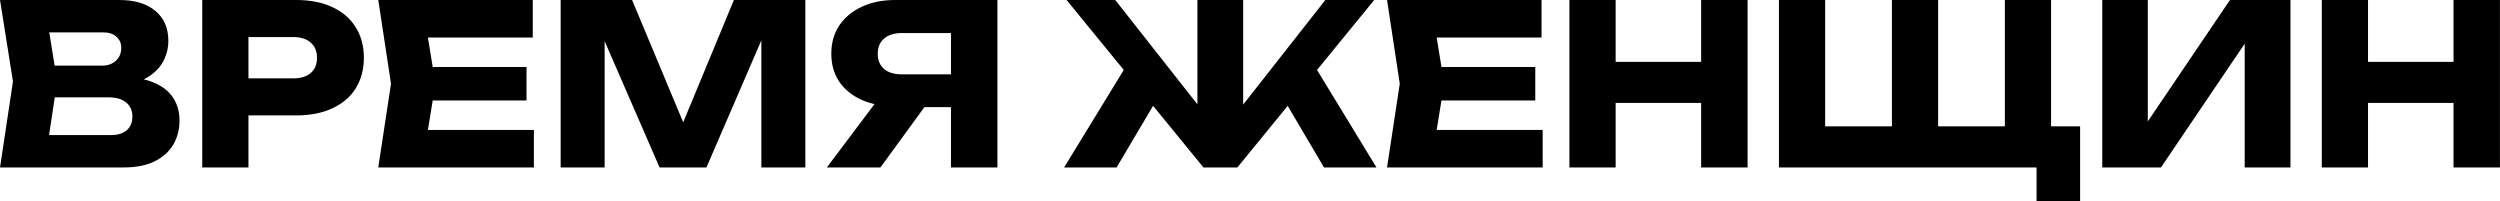
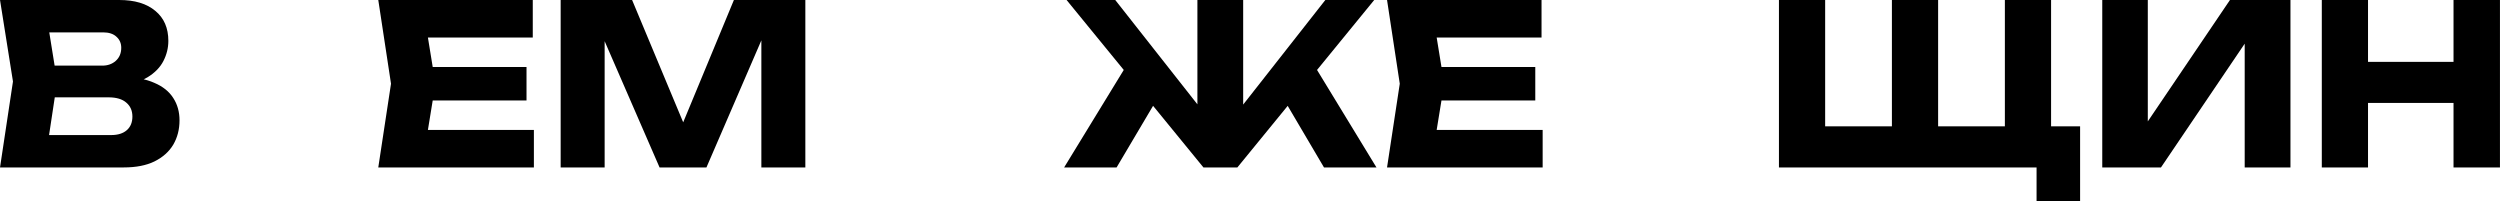
<svg xmlns="http://www.w3.org/2000/svg" viewBox="0 0 895.00 72.01" data-guides="{&quot;vertical&quot;:[],&quot;horizontal&quot;:[]}">
  <defs>
    <linearGradient id="tSvgGradient2c44bec331" x1="1794.048" x2="1794.048" y1="-79.938" y2="315.754" gradientUnits="userSpaceOnUse">
      <stop offset="0" stop-color="hsl(0,100%,99.41%)" stop-opacity="1" transform="translate(-5551, -4825)" />
      <stop offset="1" stop-color="hsl(0,0%,100%)" stop-opacity="0.7" transform="translate(-5551, -4825)" />
    </linearGradient>
    <linearGradient id="tSvgGradient2a18f8c5b" x1="1794.044" x2="1794.044" y1="-79.938" y2="315.754" gradientUnits="userSpaceOnUse">
      <stop offset="0" stop-color="hsl(0,100%,99.41%)" stop-opacity="1" transform="translate(-5551, -4825)" />
      <stop offset="1" stop-color="hsl(0,0%,100%)" stop-opacity="0.7" transform="translate(-5551, -4825)" />
    </linearGradient>
    <linearGradient id="tSvgGradient804731120c" x1="1794.046" x2="1794.046" y1="-79.938" y2="315.754" gradientUnits="userSpaceOnUse">
      <stop offset="0" stop-color="hsl(0,100%,99.41%)" stop-opacity="1" transform="translate(-5551, -4825)" />
      <stop offset="1" stop-color="hsl(0,0%,100%)" stop-opacity="0.7" transform="translate(-5551, -4825)" />
    </linearGradient>
    <linearGradient id="tSvgGradient8e689db5c0" x1="1794.048" x2="1794.048" y1="-79.938" y2="315.754" gradientUnits="userSpaceOnUse">
      <stop offset="0" stop-color="hsl(0,100%,99.41%)" stop-opacity="1" transform="translate(-5551, -4825)" />
      <stop offset="1" stop-color="hsl(0,0%,100%)" stop-opacity="0.7" transform="translate(-5551, -4825)" />
    </linearGradient>
    <linearGradient id="tSvgGradient68f9342d1c" x1="1794.038" x2="1794.038" y1="-79.938" y2="315.754" gradientUnits="userSpaceOnUse">
      <stop offset="0" stop-color="hsl(0,100%,99.41%)" stop-opacity="1" transform="translate(-5551, -4825)" />
      <stop offset="1" stop-color="hsl(0,0%,100%)" stop-opacity="0.7" transform="translate(-5551, -4825)" />
    </linearGradient>
    <linearGradient id="tSvgGradient30b7dacdac" x1="1794.042" x2="1794.042" y1="-79.938" y2="315.754" gradientUnits="userSpaceOnUse">
      <stop offset="0" stop-color="hsl(0,100%,99.41%)" stop-opacity="1" transform="translate(-5551, -4825)" />
      <stop offset="1" stop-color="hsl(0,0%,100%)" stop-opacity="0.7" transform="translate(-5551, -4825)" />
    </linearGradient>
    <linearGradient id="tSvgGradient194b6eedc0d" x1="1794.04" x2="1794.04" y1="-79.938" y2="315.754" gradientUnits="userSpaceOnUse">
      <stop offset="0" stop-color="hsl(0,100%,99.41%)" stop-opacity="1" transform="translate(-5551, -4825)" />
      <stop offset="1" stop-color="hsl(0,0%,100%)" stop-opacity="0.7" transform="translate(-5551, -4825)" />
    </linearGradient>
    <linearGradient id="tSvgGradientb2e5b823da" x1="1794.046" x2="1794.046" y1="-79.938" y2="315.754" gradientUnits="userSpaceOnUse">
      <stop offset="0" stop-color="hsl(0,100%,99.41%)" stop-opacity="1" transform="translate(-5551, -4825)" />
      <stop offset="1" stop-color="hsl(0,0%,100%)" stop-opacity="0.7" transform="translate(-5551, -4825)" />
    </linearGradient>
    <linearGradient id="tSvgGradientf6df398ce" x1="1794.036" x2="1794.036" y1="-79.938" y2="315.754" gradientUnits="userSpaceOnUse">
      <stop offset="0" stop-color="hsl(0,100%,99.41%)" stop-opacity="1" transform="translate(-5551, -4825)" />
      <stop offset="1" stop-color="hsl(0,0%,100%)" stop-opacity="0.7" transform="translate(-5551, -4825)" />
    </linearGradient>
    <linearGradient id="tSvgGradient122822229f0" x1="1794.042" x2="1794.042" y1="-79.938" y2="315.754" gradientUnits="userSpaceOnUse">
      <stop offset="0" stop-color="hsl(0,100%,99.41%)" stop-opacity="1" transform="translate(-5551, -4825)" />
      <stop offset="1" stop-color="hsl(0,0%,100%)" stop-opacity="0.7" transform="translate(-5551, -4825)" />
    </linearGradient>
    <linearGradient id="tSvgGradientbfac219cc3" x1="1794.045" x2="1794.045" y1="-79.938" y2="315.754" gradientUnits="userSpaceOnUse">
      <stop offset="0" stop-color="hsl(0,100%,99.41%)" stop-opacity="1" transform="translate(-5551, -4825)" />
      <stop offset="1" stop-color="hsl(0,0%,100%)" stop-opacity="0.7" transform="translate(-5551, -4825)" />
    </linearGradient>
  </defs>
  <path fill="url(#tSvgGradient2c44bec331)" stroke="none" fill-opacity="1" stroke-width="1" stroke-opacity="1" id="tSvge6821f54dd" title="Path 1" d="M831.205 0C836.72 0 842.235 0 847.751 0C847.751 19.981 847.751 39.962 847.751 59.943C842.235 59.943 836.72 59.943 831.205 59.943C831.205 39.962 831.205 19.981 831.205 0ZM878.361 0C883.902 0 889.443 0 894.984 0C894.984 19.981 894.984 39.962 894.984 59.943C889.443 59.943 883.902 59.943 878.361 59.943C878.361 39.962 878.361 19.981 878.361 0ZM840.476 22.139C855.395 22.139 870.314 22.139 885.233 22.139C885.233 27.041 885.233 31.943 885.233 36.845C870.314 36.845 855.395 36.845 840.476 36.845C840.476 31.943 840.476 27.041 840.476 22.139Z" />
  <path fill="url(#tSvgGradient2a18f8c5b)" stroke="none" fill-opacity="1" stroke-width="1" stroke-opacity="1" id="tSvge4ef349e54" title="Path 2" d="M752.609 59.943C752.609 39.962 752.609 19.981 752.609 0C758.044 0 763.479 0 768.913 0C768.913 17.077 768.913 34.154 768.913 51.231C767.395 50.884 765.877 50.538 764.359 50.192C775.681 33.461 787.003 16.731 798.325 0C805.545 0 812.765 0 819.985 0C819.985 19.981 819.985 39.962 819.985 59.943C814.524 59.943 809.062 59.943 803.601 59.943C803.601 42.546 803.601 25.149 803.601 7.753C805.146 8.099 806.691 8.445 808.236 8.791C796.7 25.842 785.164 42.892 773.628 59.943C766.622 59.943 759.616 59.943 752.609 59.943Z" />
  <path fill="url(#tSvgGradient804731120c)" stroke="none" fill-opacity="1" stroke-width="1" stroke-opacity="1" id="tSvg137f95ce3aa" title="Path 3" d="M734.288 0C734.288 17.37 734.288 34.74 734.288 52.11C731.916 49.819 729.545 47.528 727.173 45.236C733.008 45.236 738.842 45.236 744.676 45.236C744.676 54.161 744.676 63.086 744.676 72.011C739.481 72.011 734.286 72.011 729.091 72.011C729.091 65.99 729.091 59.969 729.091 53.948C731.596 55.946 734.101 57.944 736.605 59.943C703.357 59.943 670.11 59.943 636.862 59.943C636.862 39.962 636.862 19.981 636.862 0C642.376 0 647.891 0 653.405 0C653.405 17.37 653.405 34.74 653.405 52.11C651.034 49.819 648.663 47.528 646.291 45.236C658.999 45.236 671.707 45.236 684.415 45.236C682.044 47.528 679.674 49.819 677.303 52.11C677.303 34.74 677.303 17.37 677.303 0C682.818 0 688.332 0 693.847 0C693.847 17.37 693.847 34.74 693.847 52.11C691.475 49.819 689.104 47.528 686.732 45.236C699.44 45.236 712.148 45.236 724.856 45.236C722.486 47.528 720.115 49.819 717.744 52.11C717.744 34.74 717.744 17.37 717.744 0C723.259 0 728.773 0 734.288 0Z" />
-   <path fill="url(#tSvgGradient8e689db5c0)" stroke="none" fill-opacity="1" stroke-width="1" stroke-opacity="1" id="tSvgeeca02d19b" title="Path 4" d="M561.855 0C567.37 0 572.884 0 578.399 0C578.399 19.981 578.399 39.962 578.399 59.943C572.884 59.943 567.37 59.943 561.855 59.943C561.855 39.962 561.855 19.981 561.855 0ZM609.009 0C614.551 0 620.093 0 625.635 0C625.635 19.981 625.635 39.962 625.635 59.943C620.093 59.943 614.551 59.943 609.009 59.943C609.009 39.962 609.009 19.981 609.009 0ZM571.127 22.139C586.046 22.139 600.965 22.139 615.883 22.139C615.883 27.041 615.883 31.943 615.883 36.845C600.965 36.845 586.046 36.845 571.127 36.845C571.127 31.943 571.127 27.041 571.127 22.139Z" />
  <path fill="url(#tSvgGradient68f9342d1c)" stroke="none" fill-opacity="1" stroke-width="1" stroke-opacity="1" id="tSvgd097549078" title="Path 5" d="M549.631 23.977C549.631 27.973 549.631 31.969 549.631 35.965C535.005 35.965 520.378 35.965 505.752 35.965C505.752 31.969 505.752 27.973 505.752 23.977C520.378 23.977 535.005 23.977 549.631 23.977ZM517.021 29.971C515.716 37.99 514.411 46.009 513.106 54.028C510.868 51.524 508.631 49.02 506.394 46.515C521.685 46.515 536.977 46.515 552.269 46.515C552.269 50.991 552.269 55.467 552.269 59.943C533.7 59.943 515.131 59.943 496.562 59.943C498.08 49.952 499.599 39.962 501.117 29.971C499.599 19.981 498.08 9.99 496.562 0C514.998 0 533.433 0 551.869 0C551.869 4.476 551.869 8.951 551.869 13.427C536.711 13.427 521.552 13.427 506.394 13.427C508.631 10.923 510.868 8.419 513.106 5.914C514.411 13.933 515.716 21.952 517.021 29.971Z" />
  <path fill="url(#tSvgGradient30b7dacdac)" stroke="none" fill-opacity="1" stroke-width="1" stroke-opacity="1" id="tSvgc49c1df4f" title="Path 6" d="M380.957 59.943C388.843 47.048 396.729 34.154 404.615 21.26C408.638 24.616 412.661 27.973 416.683 31.33C411.036 40.867 405.388 50.405 399.74 59.943C393.479 59.943 387.218 59.943 380.957 59.943ZM473.988 59.943C468.367 50.405 462.746 40.867 457.125 31.33C461.148 27.973 465.171 24.616 469.193 21.26C477.053 34.154 484.912 47.048 492.772 59.943C486.51 59.943 480.249 59.943 473.988 59.943ZM445.056 44.837C443.538 44.304 442.02 43.771 440.501 43.239C451.823 28.826 463.145 14.413 474.467 0C480.302 0 486.136 0 491.97 0C475.639 19.981 459.309 39.962 442.978 59.943C438.929 59.943 434.879 59.943 430.83 59.943C414.498 39.962 398.167 19.981 381.836 0C387.644 0 393.453 0 399.261 0C410.61 14.413 421.958 28.826 433.307 43.239C431.762 43.771 430.217 44.304 428.672 44.837C428.672 29.891 428.672 14.946 428.672 0C434.134 0 439.595 0 445.056 0C445.056 14.946 445.056 29.891 445.056 44.837Z" />
-   <path fill="url(#tSvgGradient194b6eedc0d)" stroke="none" fill-opacity="1" stroke-width="1" stroke-opacity="1" id="tSvg1732a524b01" title="Path 7" d="M345.565 26.614C345.565 30.531 345.565 34.447 345.565 38.363C337.226 38.363 328.887 38.363 320.548 38.363C320.522 38.257 320.495 38.15 320.469 38.044C315.886 38.044 311.863 37.271 308.4 35.726C304.989 34.18 302.327 31.996 300.406 29.172C298.544 26.348 297.61 23.044 297.61 19.262C297.61 15.372 298.544 12.015 300.406 9.191C302.327 6.314 304.989 4.076 308.4 2.478C311.863 0.826 315.886 0 320.469 0C332.67 0 344.872 0 357.074 0C357.074 19.981 357.074 39.962 357.074 59.943C351.532 59.943 345.99 59.943 340.448 59.943C340.448 41.427 340.448 22.911 340.448 4.396C342.926 6.873 345.404 9.351 347.882 11.829C339.543 11.829 331.205 11.829 322.866 11.829C320.149 11.829 318.016 12.495 316.473 13.827C314.98 15.105 314.233 16.917 314.233 19.262C314.233 21.553 314.98 23.364 316.473 24.696C318.016 25.975 320.149 26.614 322.866 26.614C330.432 26.614 337.998 26.614 345.565 26.614ZM335.654 31.889C328.834 41.24 322.014 50.591 315.195 59.943C308.8 59.943 302.406 59.943 296.012 59.943C303.045 50.591 310.079 41.24 317.112 31.889C323.293 31.889 329.473 31.889 335.654 31.889Z" />
  <path fill="url(#tSvgGradientb2e5b823da)" stroke="none" fill-opacity="1" stroke-width="1" stroke-opacity="1" id="tSvg6b9ce93200" title="Path 8" d="M288.313 0C288.313 19.981 288.313 39.962 288.313 59.943C283.065 59.943 277.817 59.943 272.568 59.943C272.568 41.933 272.568 23.924 272.568 5.914C273.74 6.048 274.912 6.181 276.084 6.314C268.358 24.19 260.632 42.066 252.906 59.943C247.312 59.943 241.717 59.943 236.123 59.943C228.37 42.12 220.618 24.297 212.865 6.474C214.064 6.341 215.263 6.207 216.462 6.074C216.462 24.03 216.462 41.986 216.462 59.943C211.214 59.943 205.965 59.943 200.717 59.943C200.717 39.962 200.717 19.981 200.717 0C209.242 0 217.767 0 226.292 0C233.459 17.157 240.625 34.314 247.792 51.471C245.661 51.471 243.529 51.471 241.398 51.471C248.511 34.314 255.624 17.157 262.737 0C271.262 0 279.788 0 288.313 0Z" />
  <path fill="url(#tSvgGradientf6df398ce)" stroke="none" fill-opacity="1" stroke-width="1" stroke-opacity="1" id="tSvg745776be2f" title="Path 9" d="M188.493 23.977C188.493 27.973 188.493 31.969 188.493 35.965C173.867 35.965 159.241 35.965 144.615 35.965C144.615 31.969 144.615 27.973 144.615 23.977C159.241 23.977 173.867 23.977 188.493 23.977ZM155.885 29.971C154.579 37.99 153.274 46.009 151.969 54.028C149.731 51.524 147.493 49.02 145.255 46.515C160.547 46.515 175.839 46.515 191.131 46.515C191.131 50.991 191.131 55.467 191.131 59.943C172.562 59.943 153.993 59.943 135.424 59.943C136.943 49.952 138.461 39.962 139.98 29.971C138.461 19.981 136.943 9.99 135.424 0C153.86 0 172.296 0 190.731 0C190.731 4.476 190.731 8.951 190.731 13.427C175.572 13.427 160.414 13.427 145.255 13.427C147.493 10.923 149.731 8.419 151.969 5.914C153.274 13.933 154.579 21.952 155.885 29.971Z" />
-   <path fill="url(#tSvgGradient122822229f0)" stroke="none" fill-opacity="1" stroke-width="1" stroke-opacity="1" id="tSvg81916f9dab" title="Path 10" d="M106.05 0C111.059 0 115.375 0.853 118.998 2.558C122.675 4.263 125.472 6.687 127.39 9.831C129.308 12.921 130.267 16.544 130.267 20.7C130.267 24.803 129.308 28.426 127.39 31.57C125.472 34.66 122.675 37.058 118.998 38.763C115.375 40.468 111.059 41.32 106.05 41.32C97.392 41.32 88.734 41.32 80.075 41.32C80.075 36.898 80.075 32.475 80.075 28.053C88.388 28.053 96.7 28.053 105.012 28.053C107.676 28.053 109.754 27.414 111.246 26.135C112.738 24.803 113.484 22.991 113.484 20.7C113.484 18.356 112.738 16.544 111.246 15.265C109.754 13.933 107.676 13.267 105.012 13.267C97.179 13.267 89.347 13.267 81.514 13.267C83.992 10.71 86.469 8.152 88.947 5.595C88.947 23.711 88.947 41.827 88.947 59.943C83.432 59.943 77.918 59.943 72.403 59.943C72.403 39.962 72.403 19.981 72.403 0C83.619 0 94.835 0 106.05 0Z" />
  <path fill="url(#tSvgGradientbfac219cc3)" stroke="none" fill-opacity="1" stroke-width="1" stroke-opacity="1" id="tSvg118eaba5c41" title="Path 11" d="M42.447 30.61C42.9 29.572 43.352 28.532 43.805 27.494C48.441 27.6 52.251 28.319 55.234 29.652C58.272 30.93 60.536 32.742 62.028 35.086C63.52 37.377 64.266 40.041 64.266 43.079C64.266 46.329 63.52 49.233 62.028 51.79C60.536 54.294 58.298 56.293 55.314 57.784C52.384 59.223 48.707 59.943 44.285 59.943C29.526 59.943 14.767 59.943 0.007 59.943C1.553 49.686 3.098 39.429 4.643 29.172C3.098 19.448 1.553 9.724 0.007 0C14.234 0 28.46 0 42.687 0C48.228 0 52.544 1.305 55.634 3.916C58.724 6.474 60.27 10.044 60.27 14.626C60.27 17.13 59.684 19.528 58.511 21.819C57.339 24.11 55.448 26.055 52.837 27.653C50.279 29.199 46.816 30.184 42.447 30.61ZM16.392 56.106C14.261 53.522 12.129 50.938 9.998 48.353C19.935 48.353 29.872 48.353 39.809 48.353C42.207 48.353 44.072 47.767 45.404 46.595C46.736 45.423 47.402 43.798 47.402 41.72C47.402 39.642 46.683 37.99 45.244 36.765C43.805 35.486 41.674 34.846 38.85 34.846C30.645 34.846 22.439 34.846 14.234 34.846C14.234 31.063 14.234 27.28 14.234 23.497C21.693 23.497 29.153 23.497 36.612 23.497C38.531 23.497 40.129 22.938 41.408 21.819C42.74 20.647 43.406 19.075 43.406 17.104C43.406 15.505 42.846 14.2 41.727 13.187C40.609 12.122 39.01 11.589 36.932 11.589C27.981 11.589 19.029 11.589 10.078 11.589C12.182 9.005 14.287 6.42 16.392 3.836C17.75 12.281 19.109 20.727 20.468 29.172C19.109 38.15 17.75 47.128 16.392 56.106Z" />
</svg>